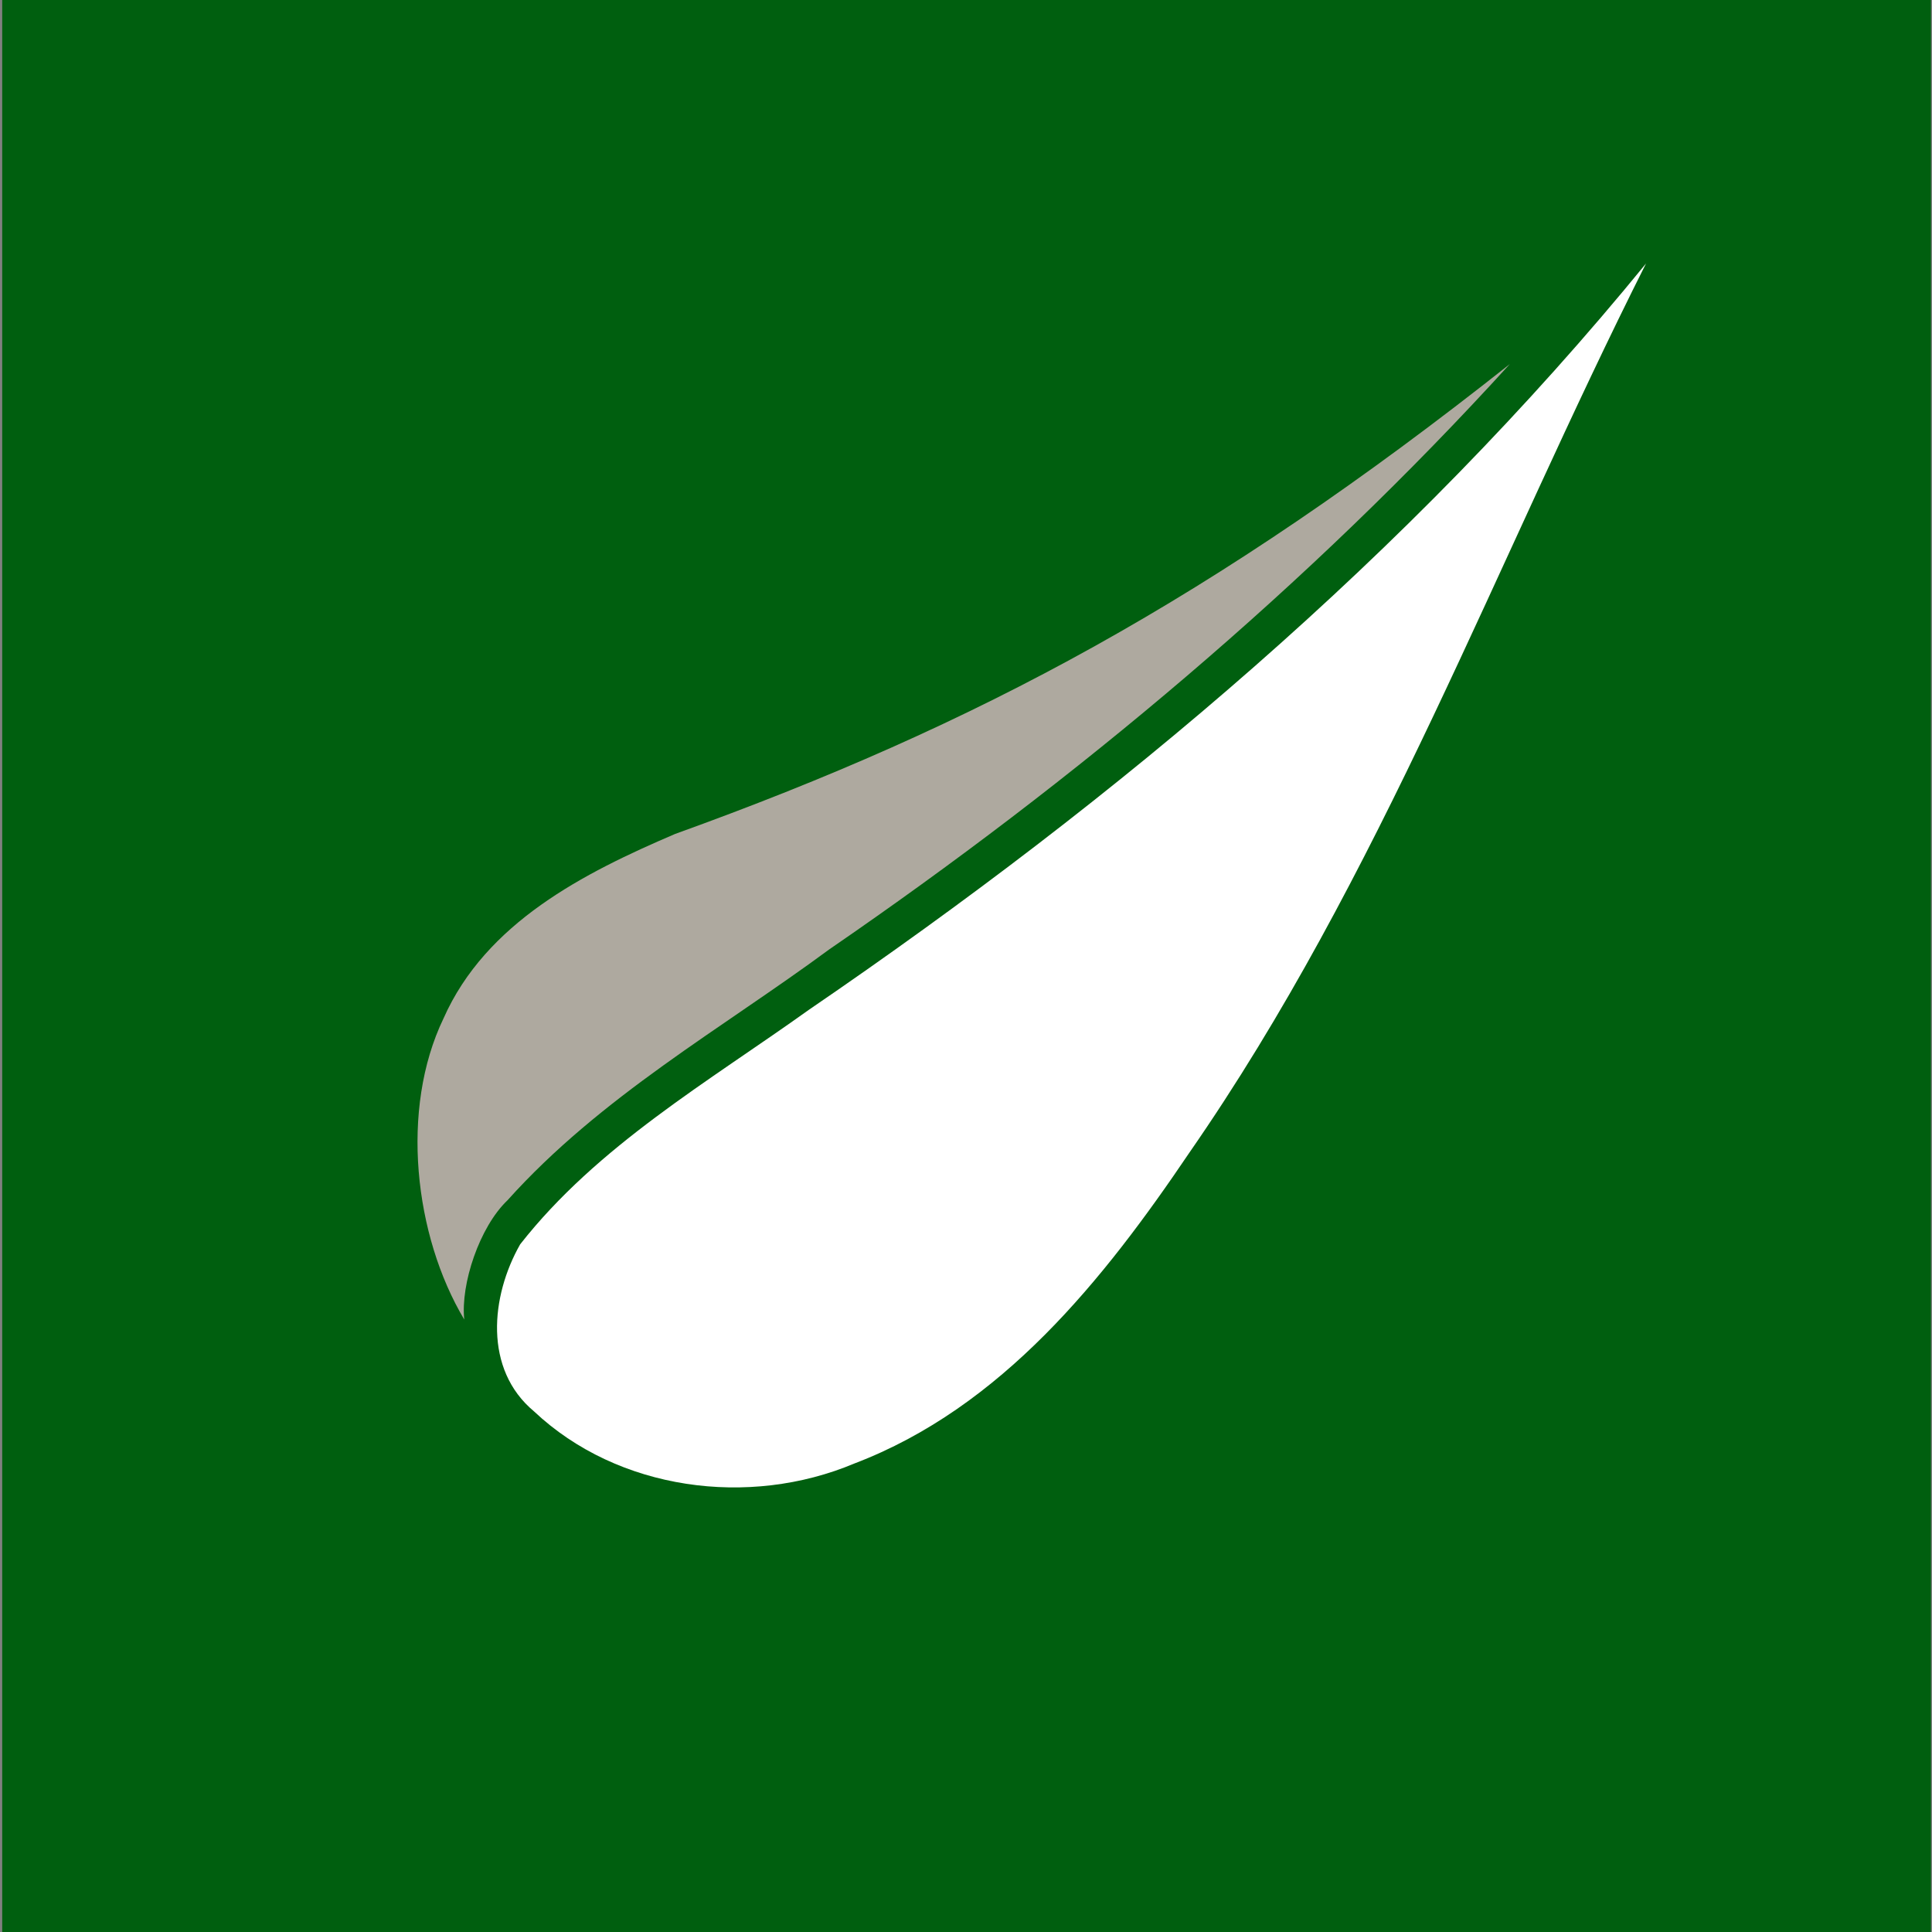
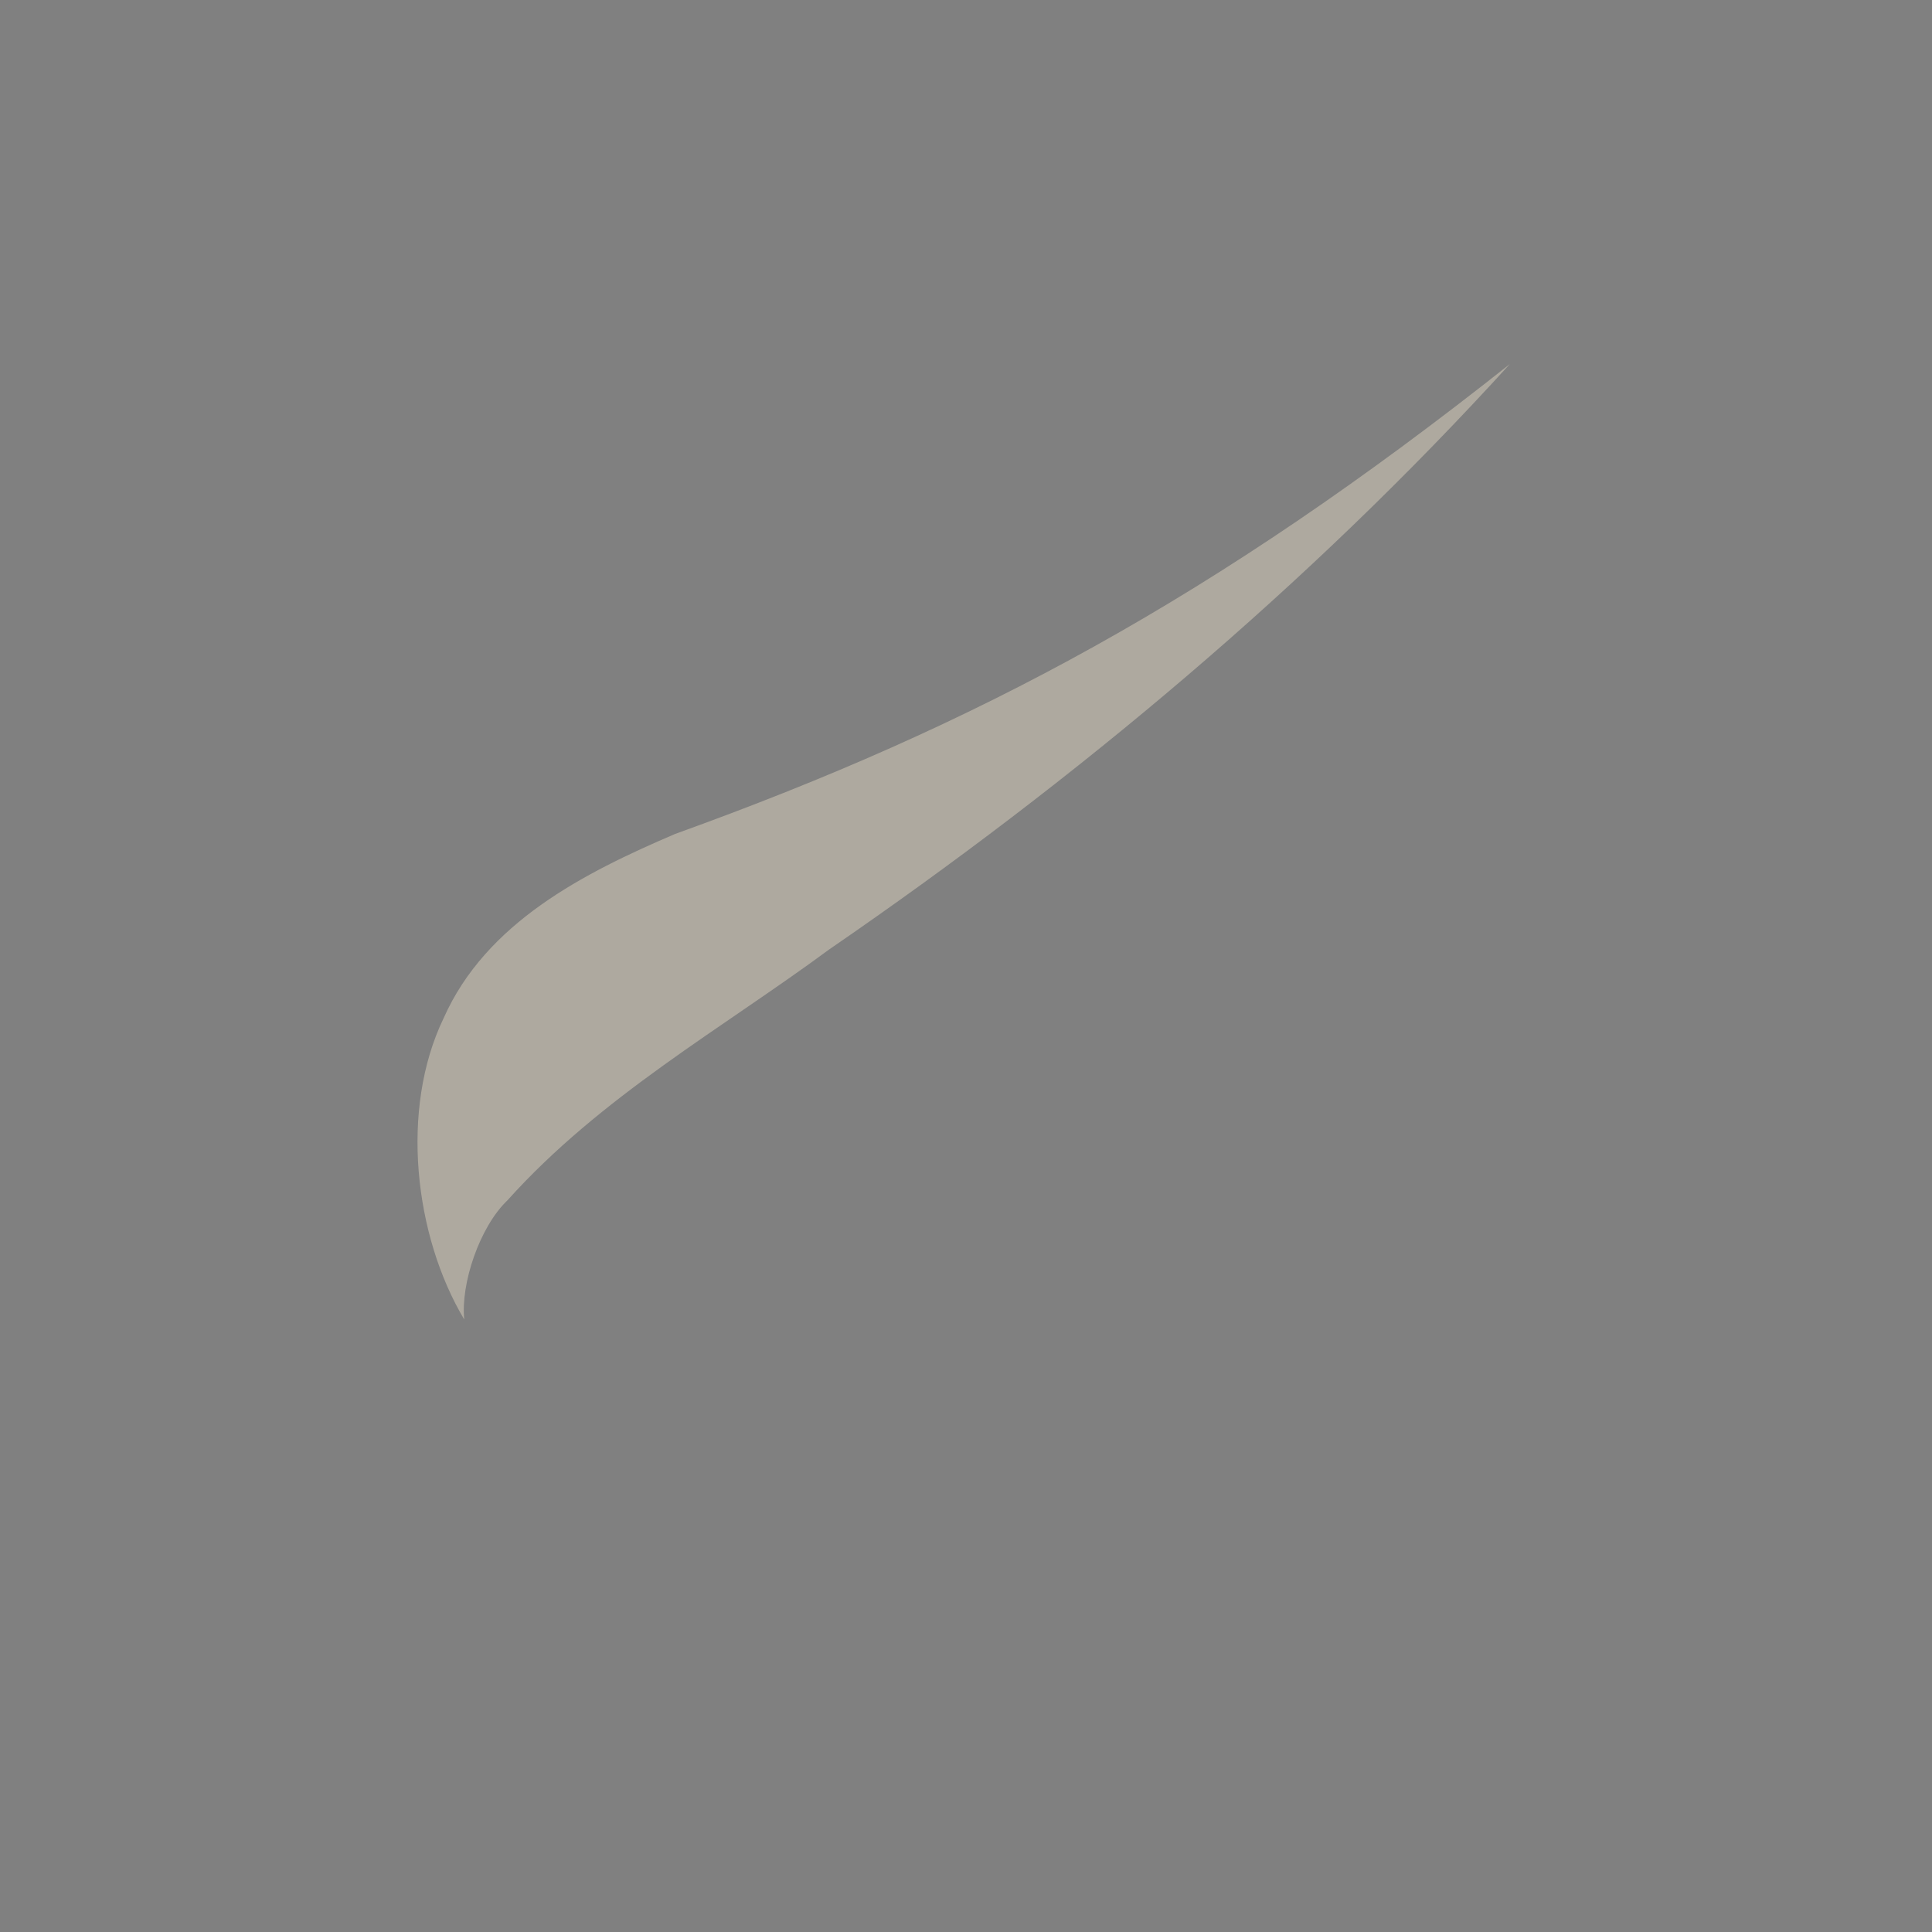
<svg xmlns="http://www.w3.org/2000/svg" version="1.1" id="Capa_1" x="0px" y="0px" viewBox="0 0 500 500" style="enable-background:new 0 0 500 500;" xml:space="preserve">
  <rect x="0" y="0" width="500" height="500" fill="#808080" stroke="none" />
  <style type="text/css">
	.st0{fill:#005F0F;}
	.st1{fill:#FFFFFF;}
	.st2{fill:#AEA99F;}
</style>
  <g>
-     <rect x="0.57" class="st0" width="499.16" height="500" />
-     <path class="st1" d="M426,68.18c-61.47,75.33-136.55,138.42-216.61,193.12c-26.03,18.63-54.76,35.21-74.77,60.73   c-7.64,13.43-9.49,32.34,3.58,43.23c21.76,20.51,55.66,24.97,82.92,13.49c38.17-14.54,64.53-47.63,86.68-80.43   C357.24,227.07,387.23,145.14,426,68.18L426,68.18z" />
    <path class="st2" d="M390.74,94.22c-76.54,60.64-137.76,93.42-216.04,121.61c-23.62,10.11-48.94,22.94-59.92,47.74   c-11.3,23.47-7.6,56.19,5.37,77.92c-0.97-9.15,3.92-23.93,11.19-30.86c24.12-26.87,55.55-44.47,83.19-64.87l0.07-0.06l0.07-0.04   C278.63,201.74,338.6,151.54,390.74,94.22L390.74,94.22z" />
  </g>
</svg>